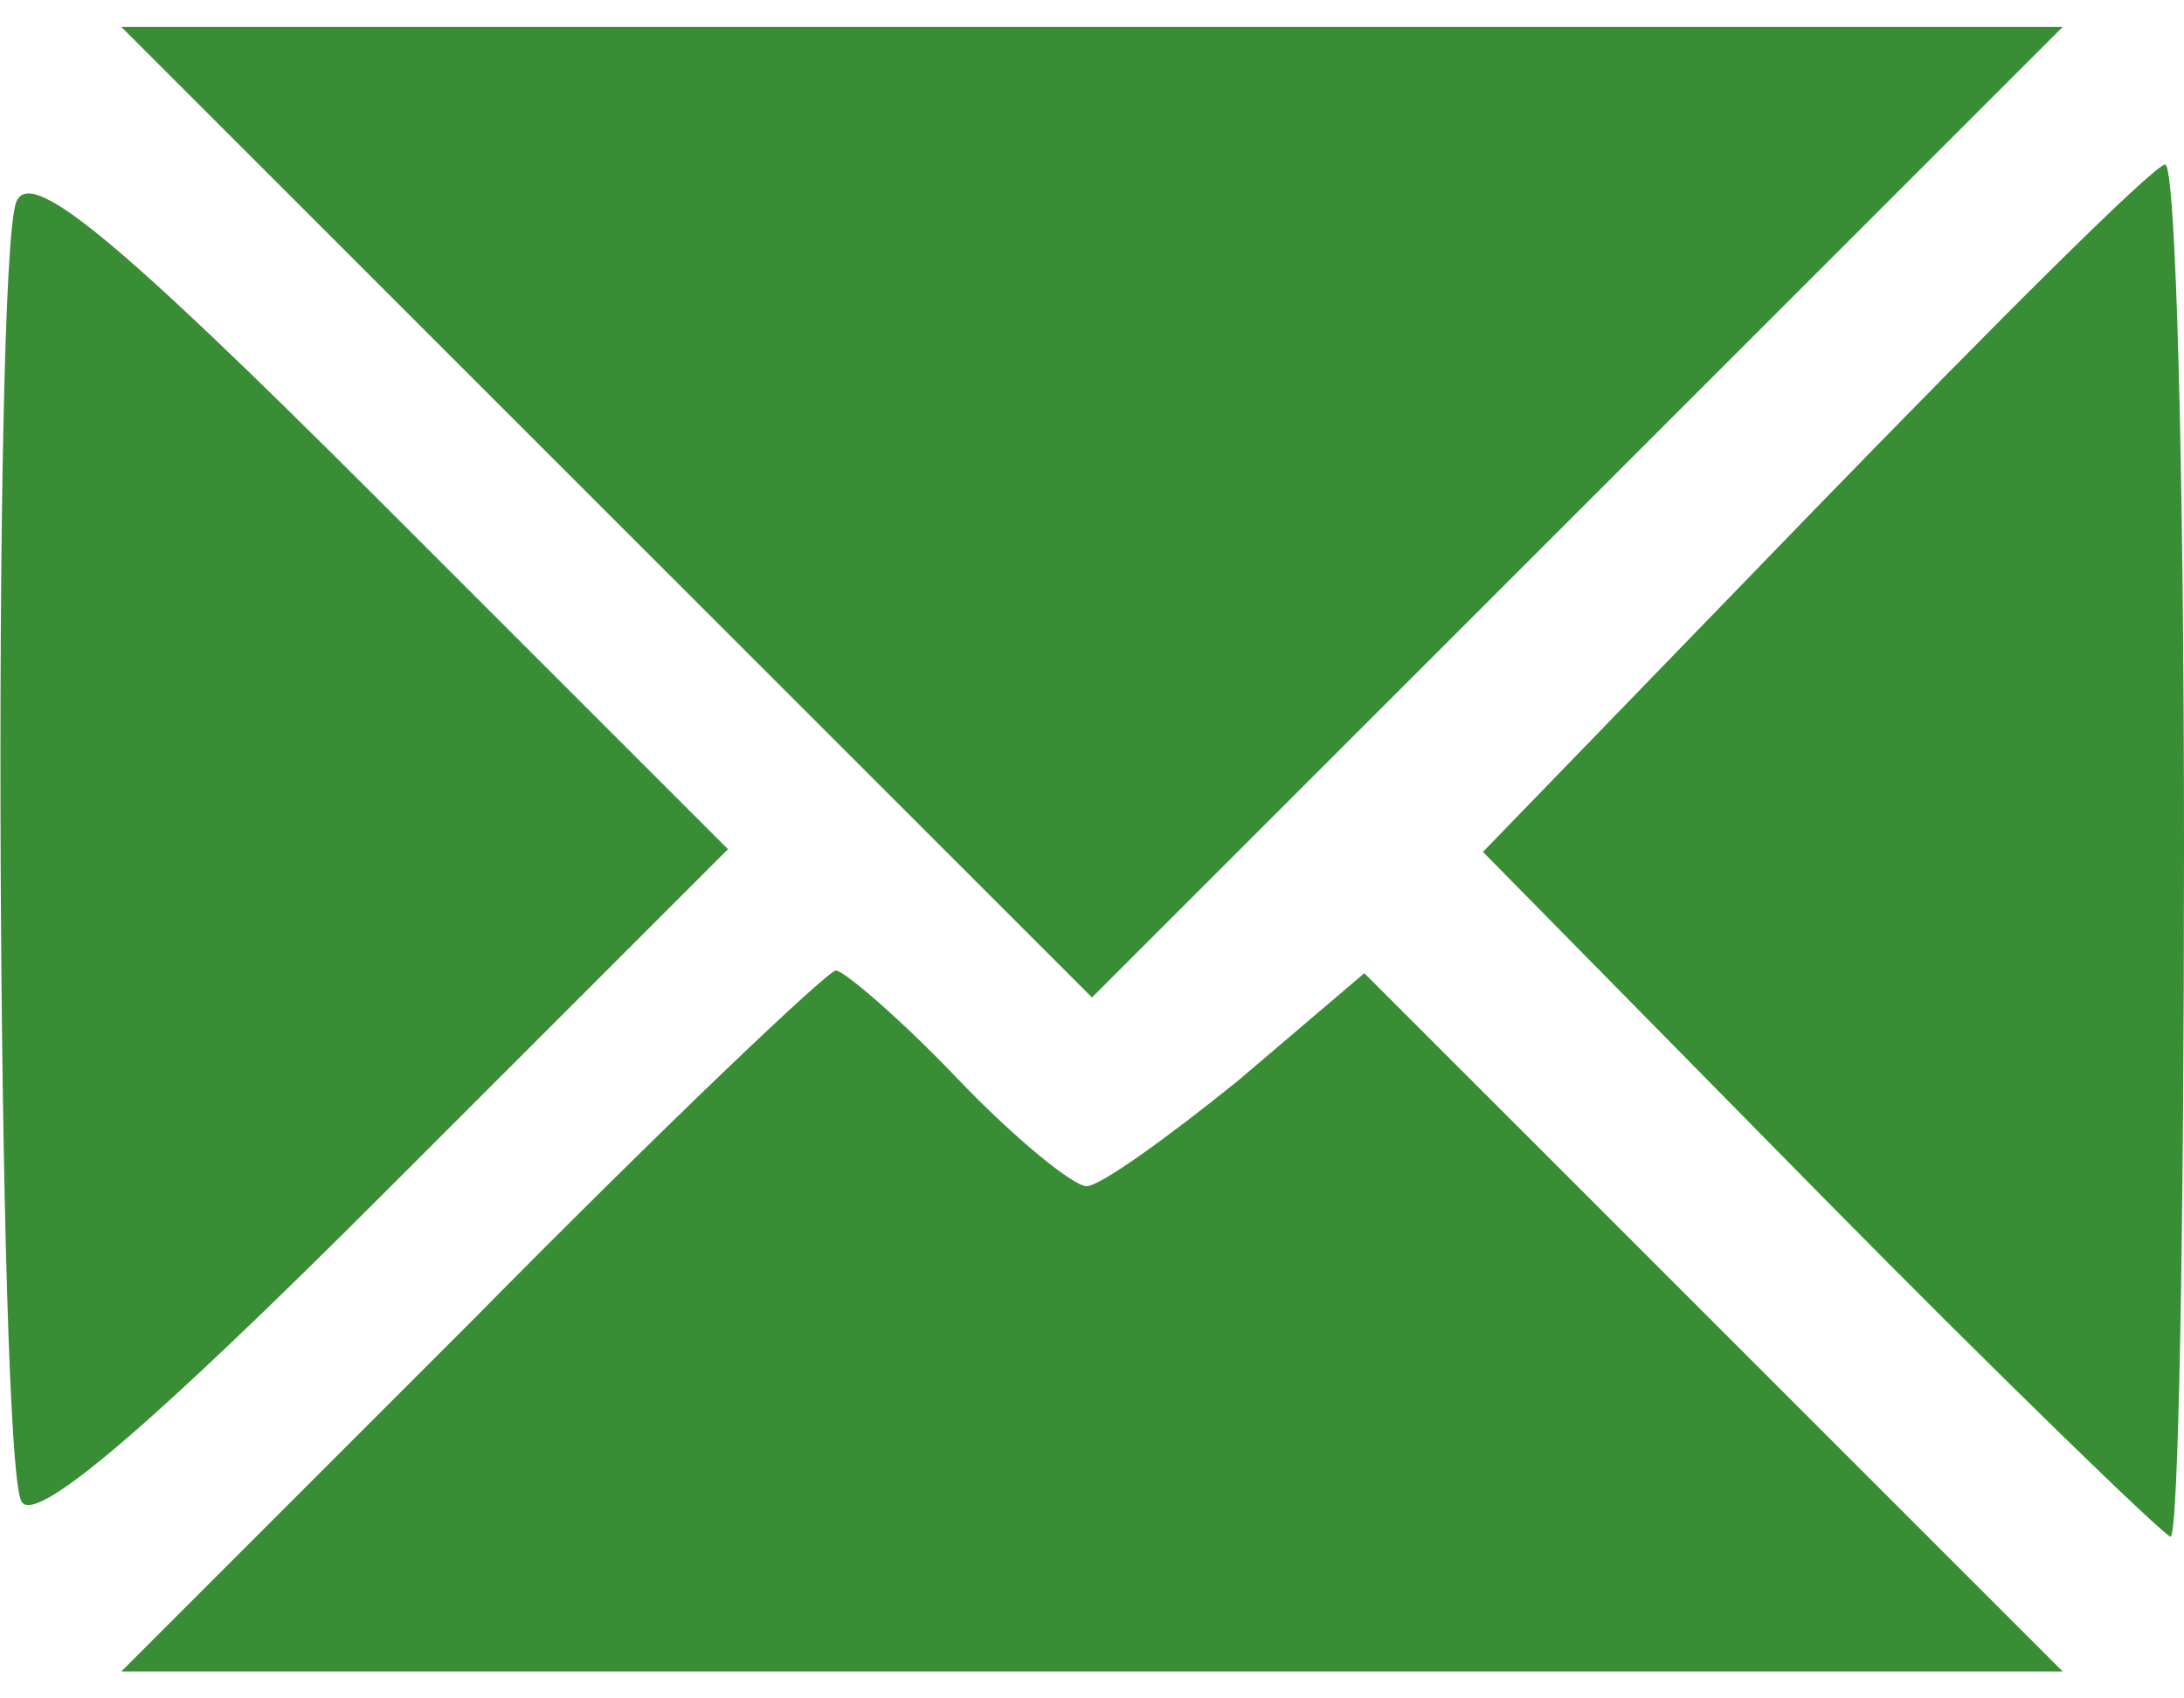
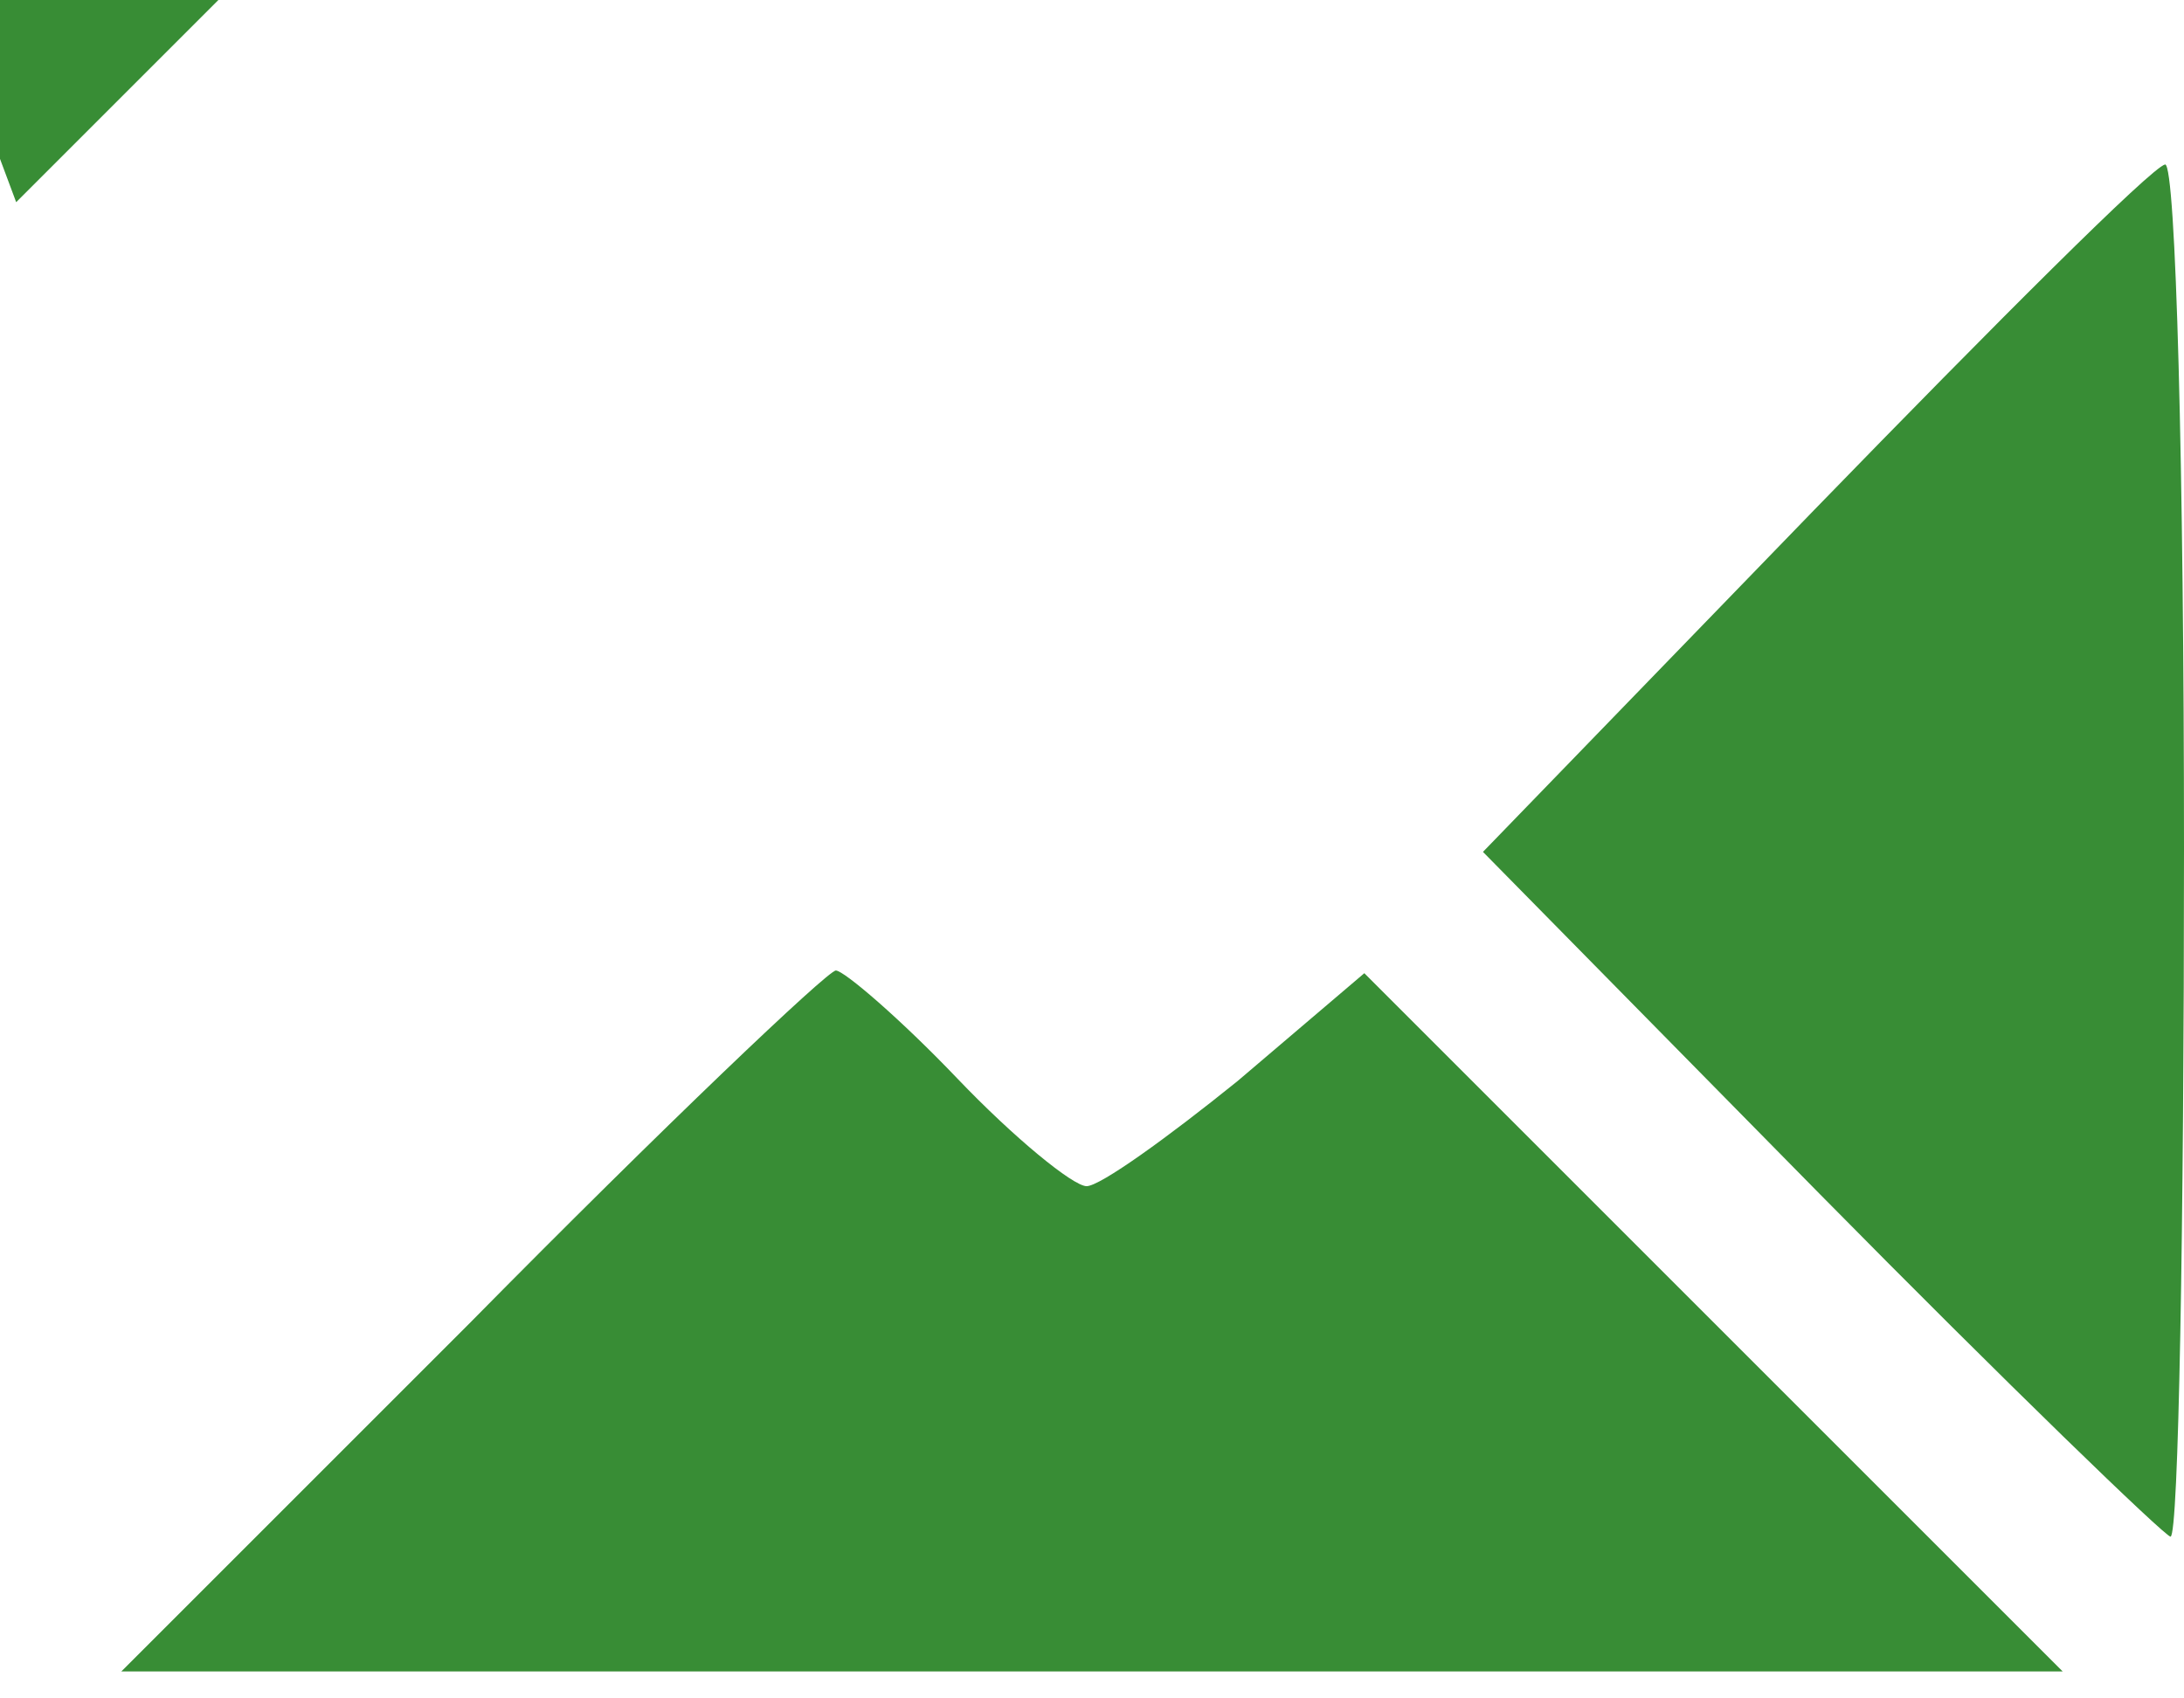
<svg xmlns="http://www.w3.org/2000/svg" version="1.0" width="81pt" height="63pt" viewBox="0 0 81 63" preserveAspectRatio="xMidYMid meet">
  <g transform="translate(0,63) scale(0.1,-0.1)" fill="#388d35" stroke="none">
-     <path d="M225 440 c99 -99 180 -180 180 -180 0 0 81 81 180 180 l180 180 -360 0 -360 0 180 -180z" />
-     <path d="M6 555 c-9 -24 -7 -468 2 -482 5 -9 49 29 135 115 l127 127 -129 129 c-100 100 -130 124 -135 111z" />
+     <path d="M6 555 l127 127 -129 129 c-100 100 -130 124 -135 111z" />
    <path d="M673 441 l-123 -127 125 -127 c69 -70 128 -127 130 -127 3 0 5 115 5 255 0 140 -3 254 -7 254 -5 -1 -63 -59 -130 -128z" />
    <path d="M175 140 l-130 -130 360 0 360 0 -129 129 -130 130 -47 -40 c-26 -21 -51 -39 -56 -39 -5 0 -27 18 -48 40 -21 22 -42 40 -45 40 -3 0 -64 -58 -135 -130z" />
  </g>
</svg>